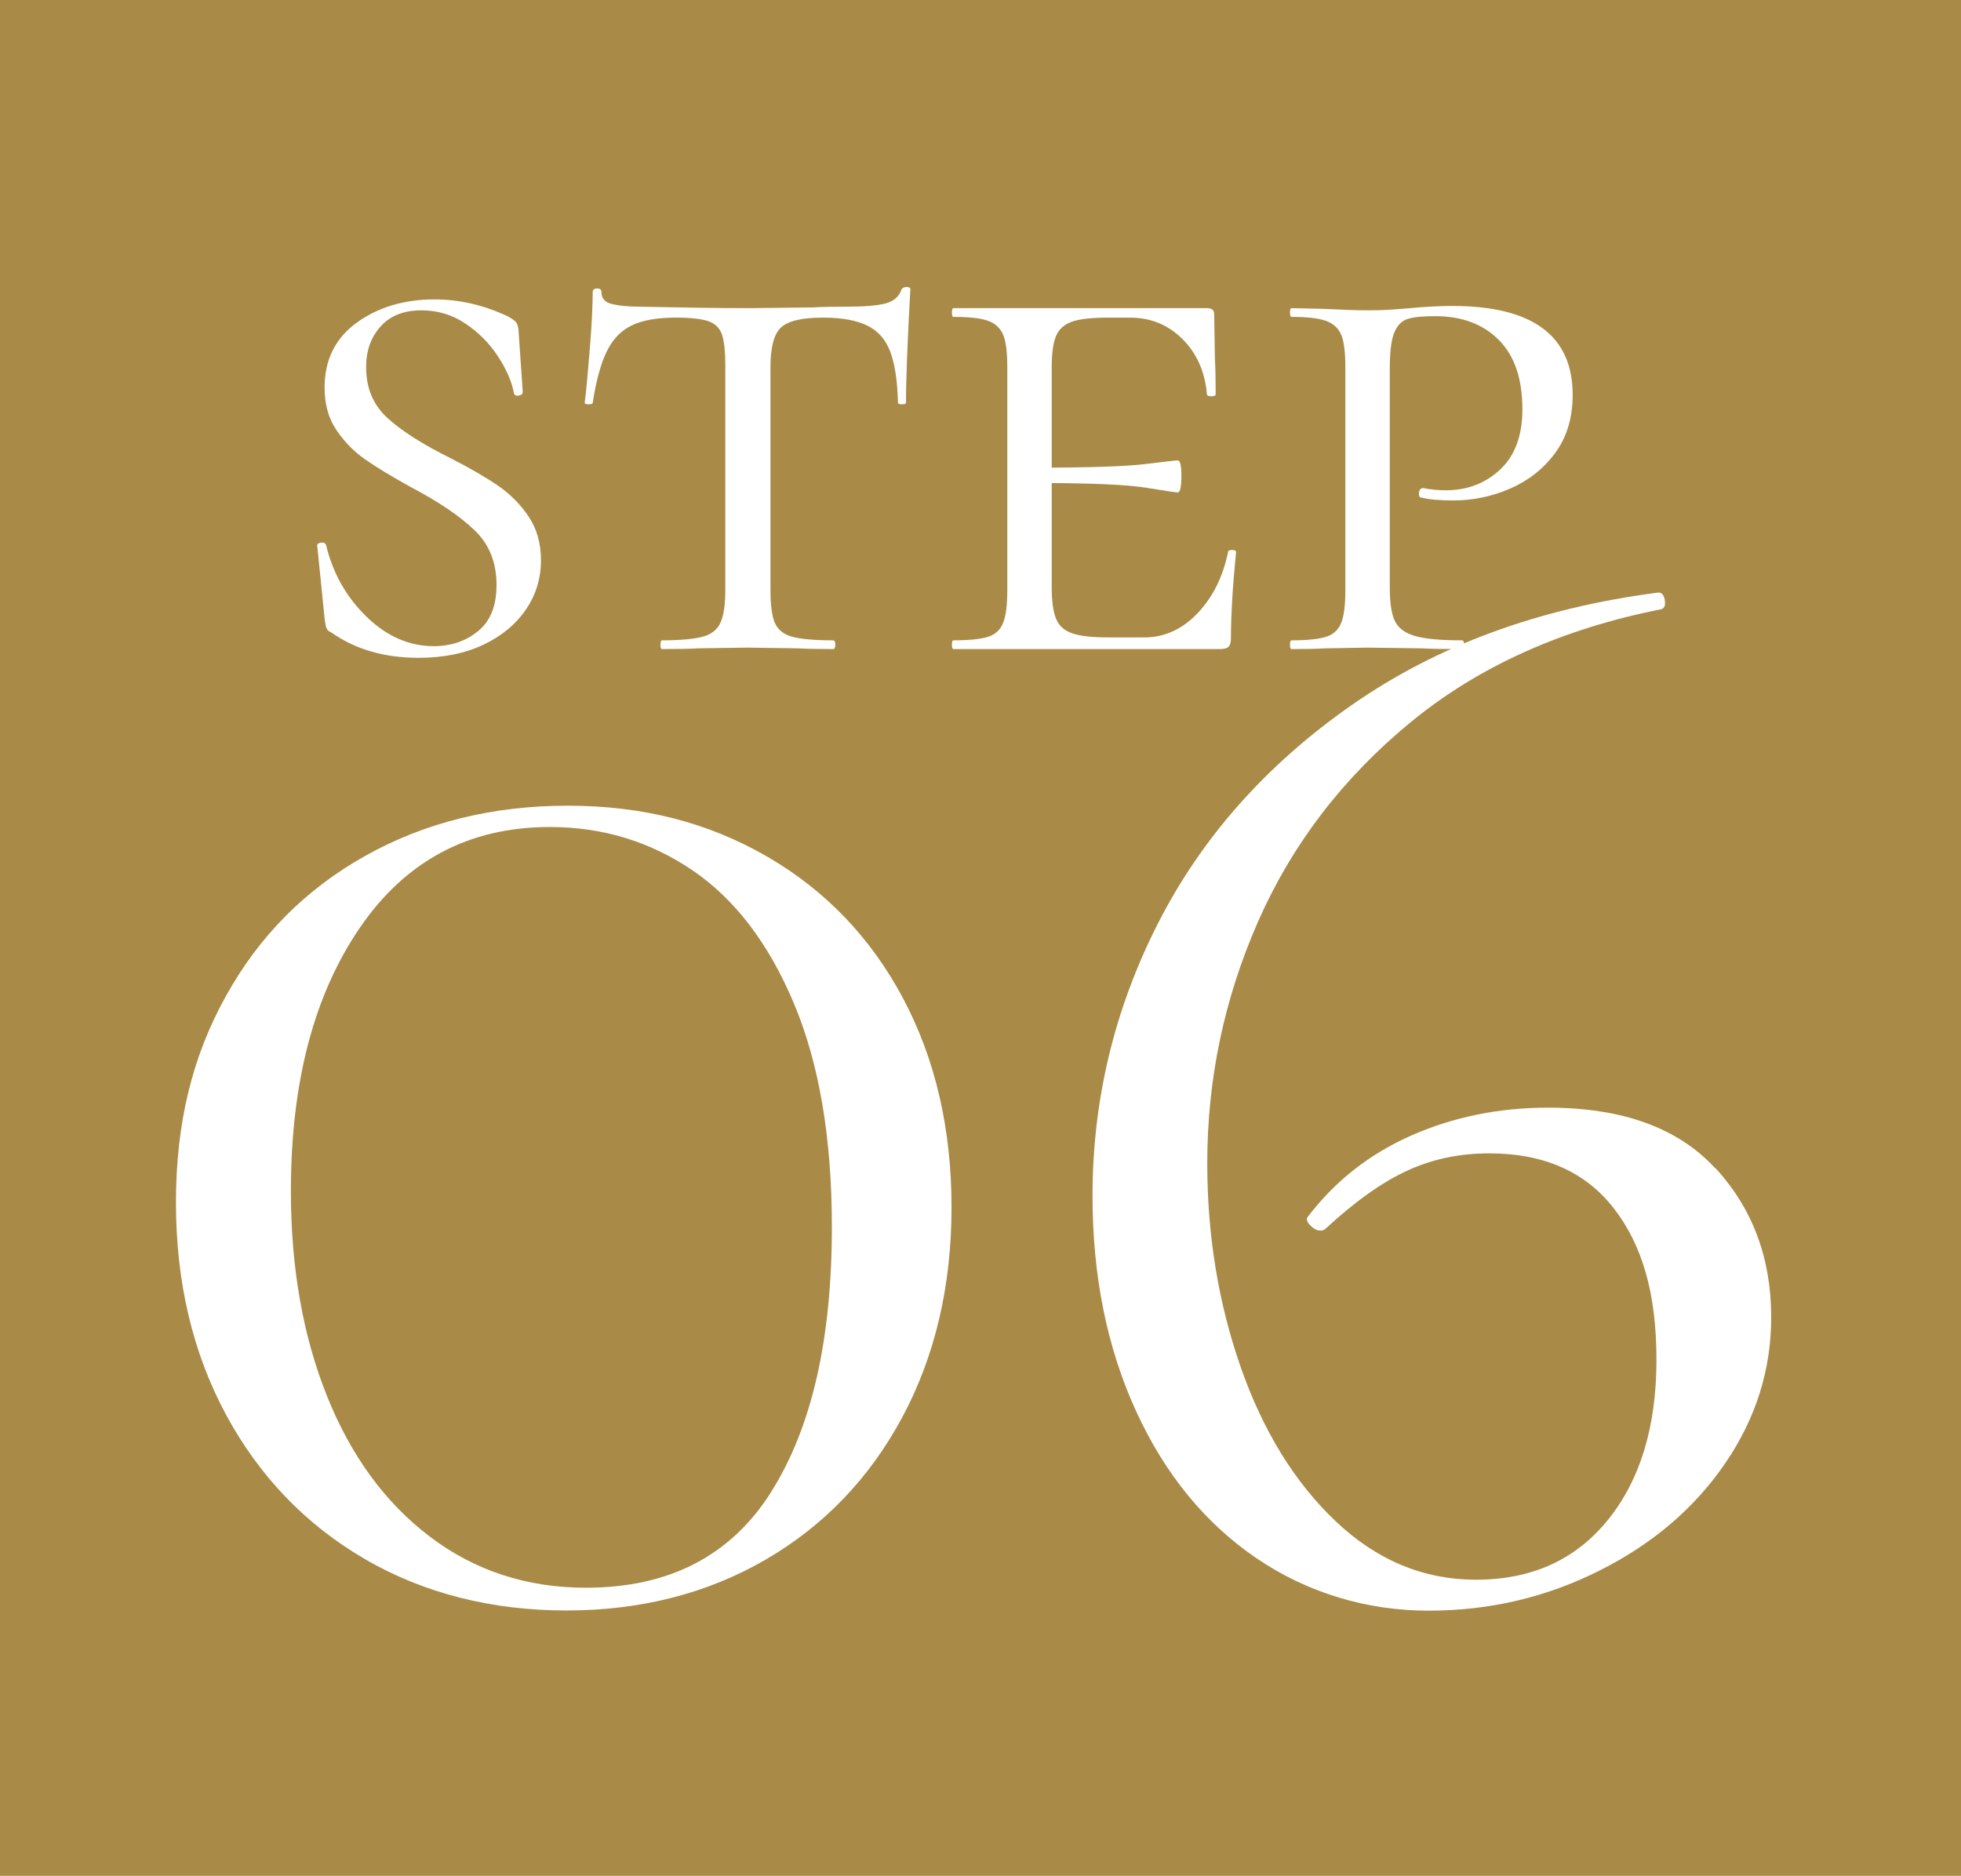
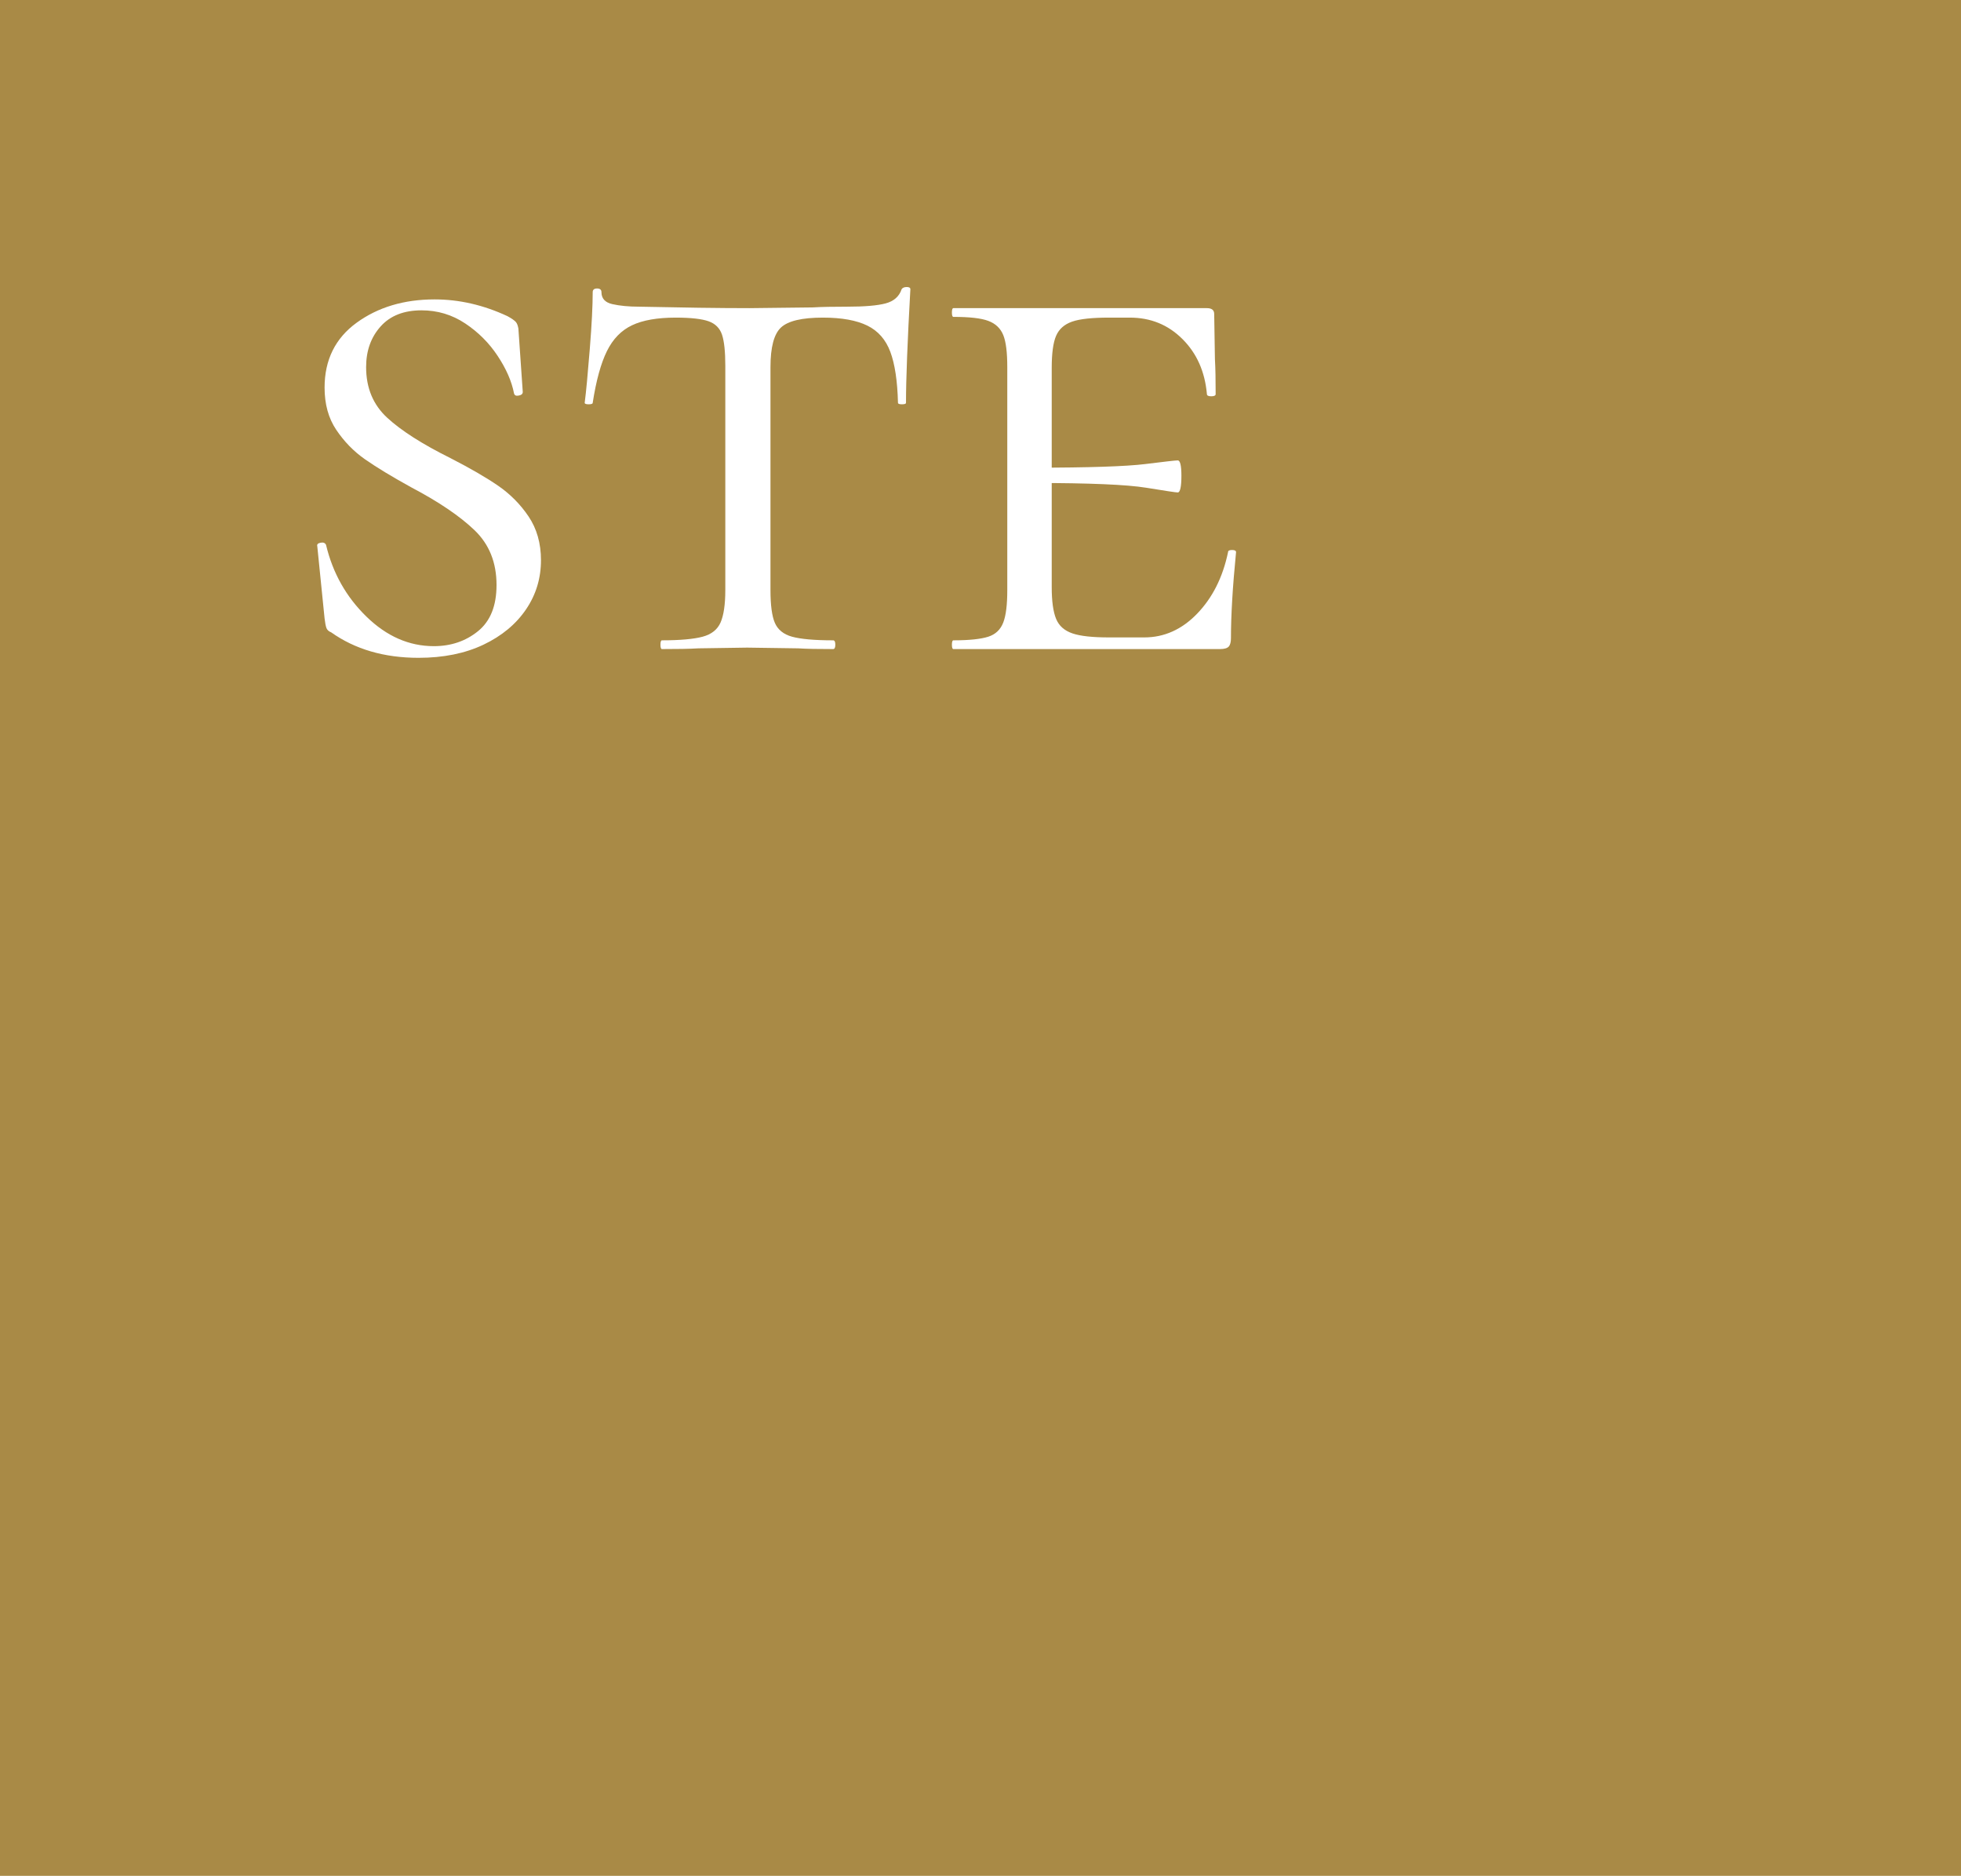
<svg xmlns="http://www.w3.org/2000/svg" id="Layer_2" data-name="Layer 2" viewBox="0 0 107.66 103">
  <defs>
    <style>
      .cls-1 {
        fill: #fff;
      }

      .cls-2 {
        fill: #a98a46;
      }
    </style>
  </defs>
  <g id="_レイヤー_1" data-name="レイヤー 1">
    <g>
      <rect class="cls-2" width="107.66" height="103" />
      <g>
        <path class="cls-1" d="M21.26,22.94c.77.71,1.93,1.45,3.48,2.22,1.09.56,1.97,1.07,2.62,1.52.65.45,1.21,1.01,1.66,1.68.45.67.68,1.47.68,2.4,0,.99-.27,1.89-.82,2.7-.55.81-1.33,1.46-2.34,1.94-1.01.48-2.2.72-3.56.72-1.89,0-3.49-.47-4.8-1.4-.13-.05-.22-.13-.26-.24-.04-.11-.07-.28-.1-.52l-.4-3.96c-.03-.11.03-.17.18-.2.15-.03.25.01.3.12.37,1.55,1.11,2.86,2.22,3.94s2.34,1.62,3.7,1.62c.93,0,1.74-.27,2.42-.82.68-.55,1.02-1.39,1.02-2.54,0-1.23-.4-2.23-1.2-3-.8-.77-1.96-1.56-3.48-2.36-1.07-.59-1.91-1.1-2.54-1.54-.63-.44-1.15-.98-1.58-1.62-.43-.64-.64-1.41-.64-2.32,0-1.52.59-2.71,1.76-3.56,1.17-.85,2.6-1.28,4.28-1.28,1.36,0,2.69.31,4,.92.24.13.39.24.46.32.07.08.11.2.14.36l.24,3.48c0,.11-.07.17-.22.2-.15.03-.23-.01-.26-.12-.13-.67-.43-1.35-.9-2.06-.47-.71-1.06-1.3-1.78-1.78-.72-.48-1.52-.72-2.4-.72-.96,0-1.71.29-2.24.88-.53.59-.8,1.33-.8,2.24,0,1.15.39,2.07,1.16,2.78Z" />
        <path class="cls-1" d="M34.7,17.86c-.59.28-1.05.75-1.38,1.42-.33.67-.59,1.61-.78,2.84,0,.05-.07.08-.22.08s-.22-.03-.22-.08c.08-.61.17-1.6.28-2.96s.16-2.4.16-3.12c0-.13.08-.2.24-.2s.24.07.24.2c0,.35.2.57.6.66.4.09.89.14,1.48.14,2.35.05,4.36.08,6.04.08l3.48-.04c.48-.03,1.11-.04,1.88-.04.96,0,1.67-.06,2.12-.18s.75-.38.88-.78c.05-.08.15-.12.28-.12s.2.04.2.12c-.16,2.88-.24,4.96-.24,6.24,0,.05-.07.08-.22.08s-.22-.03-.22-.08c-.03-1.2-.17-2.13-.42-2.8-.25-.67-.67-1.15-1.26-1.44-.59-.29-1.4-.44-2.44-.44-1.15,0-1.91.18-2.3.54-.39.36-.58,1.09-.58,2.18v12.24c0,.83.08,1.43.24,1.8s.47.63.94.76c.47.13,1.22.2,2.26.2.08,0,.12.08.12.24s-.04.24-.12.24c-.83,0-1.47-.01-1.92-.04l-2.8-.04-2.68.04c-.48.03-1.15.04-2,.04-.05,0-.08-.08-.08-.24s.03-.24.08-.24c1.01,0,1.76-.07,2.24-.2.48-.13.81-.39.98-.78s.26-.98.26-1.78v-12.32c0-.77-.06-1.34-.18-1.7-.12-.36-.37-.61-.74-.74-.37-.13-.97-.2-1.8-.2-1.01,0-1.81.14-2.4.42Z" />
        <path class="cls-1" d="M52.26,35.4c0-.16.03-.24.08-.24.88,0,1.52-.07,1.92-.2.4-.13.67-.39.82-.78s.22-.98.22-1.78v-12.24c0-.8-.07-1.39-.22-1.76-.15-.37-.42-.63-.82-.78-.4-.15-1.04-.22-1.92-.22-.05,0-.08-.08-.08-.24s.03-.24.08-.24h13.92c.27,0,.4.11.4.32l.04,2.48c.03.51.04,1.15.04,1.92,0,.08-.08.12-.24.12s-.24-.04-.24-.12c-.11-1.23-.55-2.23-1.34-3.02-.79-.79-1.75-1.18-2.9-1.18h-1.12c-.93,0-1.61.07-2.04.22-.43.15-.72.41-.88.78s-.24.96-.24,1.76v12.04c0,.77.08,1.35.24,1.74.16.39.46.65.9.8.44.15,1.11.22,2.02.22h1.92c1.09,0,2.06-.43,2.9-1.3.84-.87,1.41-1.99,1.7-3.38,0-.08.07-.12.22-.12s.22.04.22.12c-.19,1.92-.28,3.49-.28,4.72,0,.21-.04.37-.12.46-.08.09-.24.14-.48.14h-14.64c-.05,0-.08-.08-.08-.24ZM62.92,26.78c-1.05-.17-3.11-.26-6.18-.26v-.84c3.04,0,5.09-.07,6.14-.2,1.05-.13,1.65-.2,1.78-.2s.2.28.2.84c0,.61-.07.92-.2.92-.11,0-.69-.09-1.74-.26Z" />
-         <path class="cls-1" d="M76.58,34.1c.19.39.55.66,1.1.82.55.16,1.41.24,2.58.24.08,0,.12.08.12.24s-.04.24-.12.24c-.96,0-1.69-.01-2.2-.04l-2.96-.04-2.36.04c-.45.03-1.07.04-1.84.04-.05,0-.08-.08-.08-.24s.03-.24.08-.24c.88,0,1.52-.07,1.92-.2.4-.13.67-.39.82-.78s.22-.98.22-1.78v-12.24c0-.8-.07-1.39-.22-1.76-.15-.37-.43-.63-.84-.78s-1.05-.22-1.9-.22c-.05,0-.08-.08-.08-.24s.03-.24.08-.24l1.8.04c1.01.05,1.8.08,2.36.08.45,0,.89-.01,1.3-.04.41-.03.77-.05,1.06-.08.85-.08,1.63-.12,2.32-.12,4.4,0,6.6,1.63,6.6,4.88,0,1.28-.33,2.35-.98,3.22-.65.87-1.48,1.51-2.48,1.94-1,.43-2.03.64-3.1.64-.72,0-1.31-.05-1.76-.16-.08,0-.12-.07-.12-.2,0-.21.08-.32.24-.32.4.08.81.12,1.24.12,1.17,0,2.17-.38,2.98-1.14.81-.76,1.22-1.86,1.22-3.3,0-1.68-.43-2.95-1.3-3.82-.87-.87-2.03-1.3-3.5-1.3-.69,0-1.2.05-1.52.16-.32.11-.56.36-.72.76s-.24,1.05-.24,1.96v12c0,.85.09,1.47.28,1.86Z" />
-         <path class="cls-1" d="M20.02,85.6c-3.24-1.89-5.78-4.53-7.61-7.92-1.83-3.39-2.75-7.28-2.75-11.66s.91-8.04,2.75-11.34c1.83-3.3,4.38-5.86,7.65-7.69,3.27-1.83,6.97-2.75,11.11-2.75s7.72.93,10.94,2.79c3.21,1.86,5.7,4.46,7.47,7.79,1.77,3.33,2.66,7.16,2.66,11.47s-.9,8.16-2.7,11.52c-1.8,3.36-4.31,5.97-7.51,7.83-3.21,1.86-6.86,2.79-10.94,2.79s-7.83-.94-11.07-2.83ZM42.34,81.91c2.22-3.51,3.33-8.35,3.33-14.54,0-4.86-.69-8.94-2.07-12.24-1.38-3.3-3.24-5.75-5.58-7.34-2.34-1.59-4.95-2.38-7.83-2.38-4.44,0-7.92,1.85-10.44,5.54-2.52,3.69-3.78,8.5-3.78,14.45,0,4.2.66,7.95,1.98,11.25,1.32,3.3,3.21,5.88,5.67,7.74,2.46,1.86,5.31,2.79,8.55,2.79,4.56,0,7.95-1.75,10.17-5.26Z" />
-         <path class="cls-1" d="M94.18,64.14c2.04,2.22,3.06,4.95,3.06,8.19,0,2.88-.84,5.55-2.52,8.01-1.68,2.46-3.98,4.43-6.89,5.89-2.91,1.47-6.04,2.21-9.4,2.21s-6.63-.96-9.45-2.88c-2.82-1.92-5.03-4.62-6.62-8.1-1.59-3.48-2.38-7.41-2.38-11.79,0-5.28,1.2-10.27,3.6-14.98,2.4-4.71,5.94-8.7,10.62-11.97,4.68-3.27,10.26-5.32,16.74-6.17.24-.06.39.06.45.36.06.3,0,.48-.18.54-5.46,1.08-10.05,3.15-13.77,6.21-3.72,3.06-6.51,6.71-8.37,10.94-1.86,4.23-2.79,8.65-2.79,13.27,0,3.96.61,7.69,1.84,11.21,1.23,3.51,2.97,6.33,5.22,8.46,2.25,2.13,4.81,3.2,7.69,3.2,3.06,0,5.47-1.09,7.25-3.29,1.77-2.19,2.66-5.12,2.66-8.78s-.78-6.31-2.34-8.32c-1.56-2.01-3.84-3.02-6.84-3.02-1.62,0-3.12.31-4.5.95-1.38.63-2.88,1.7-4.5,3.2-.06.06-.15.09-.27.09-.18,0-.36-.09-.54-.27s-.24-.33-.18-.45c1.5-1.98,3.4-3.48,5.71-4.5,2.31-1.02,4.82-1.53,7.51-1.53,4.08,0,7.14,1.11,9.18,3.33Z" />
      </g>
    </g>
  </g>
</svg>